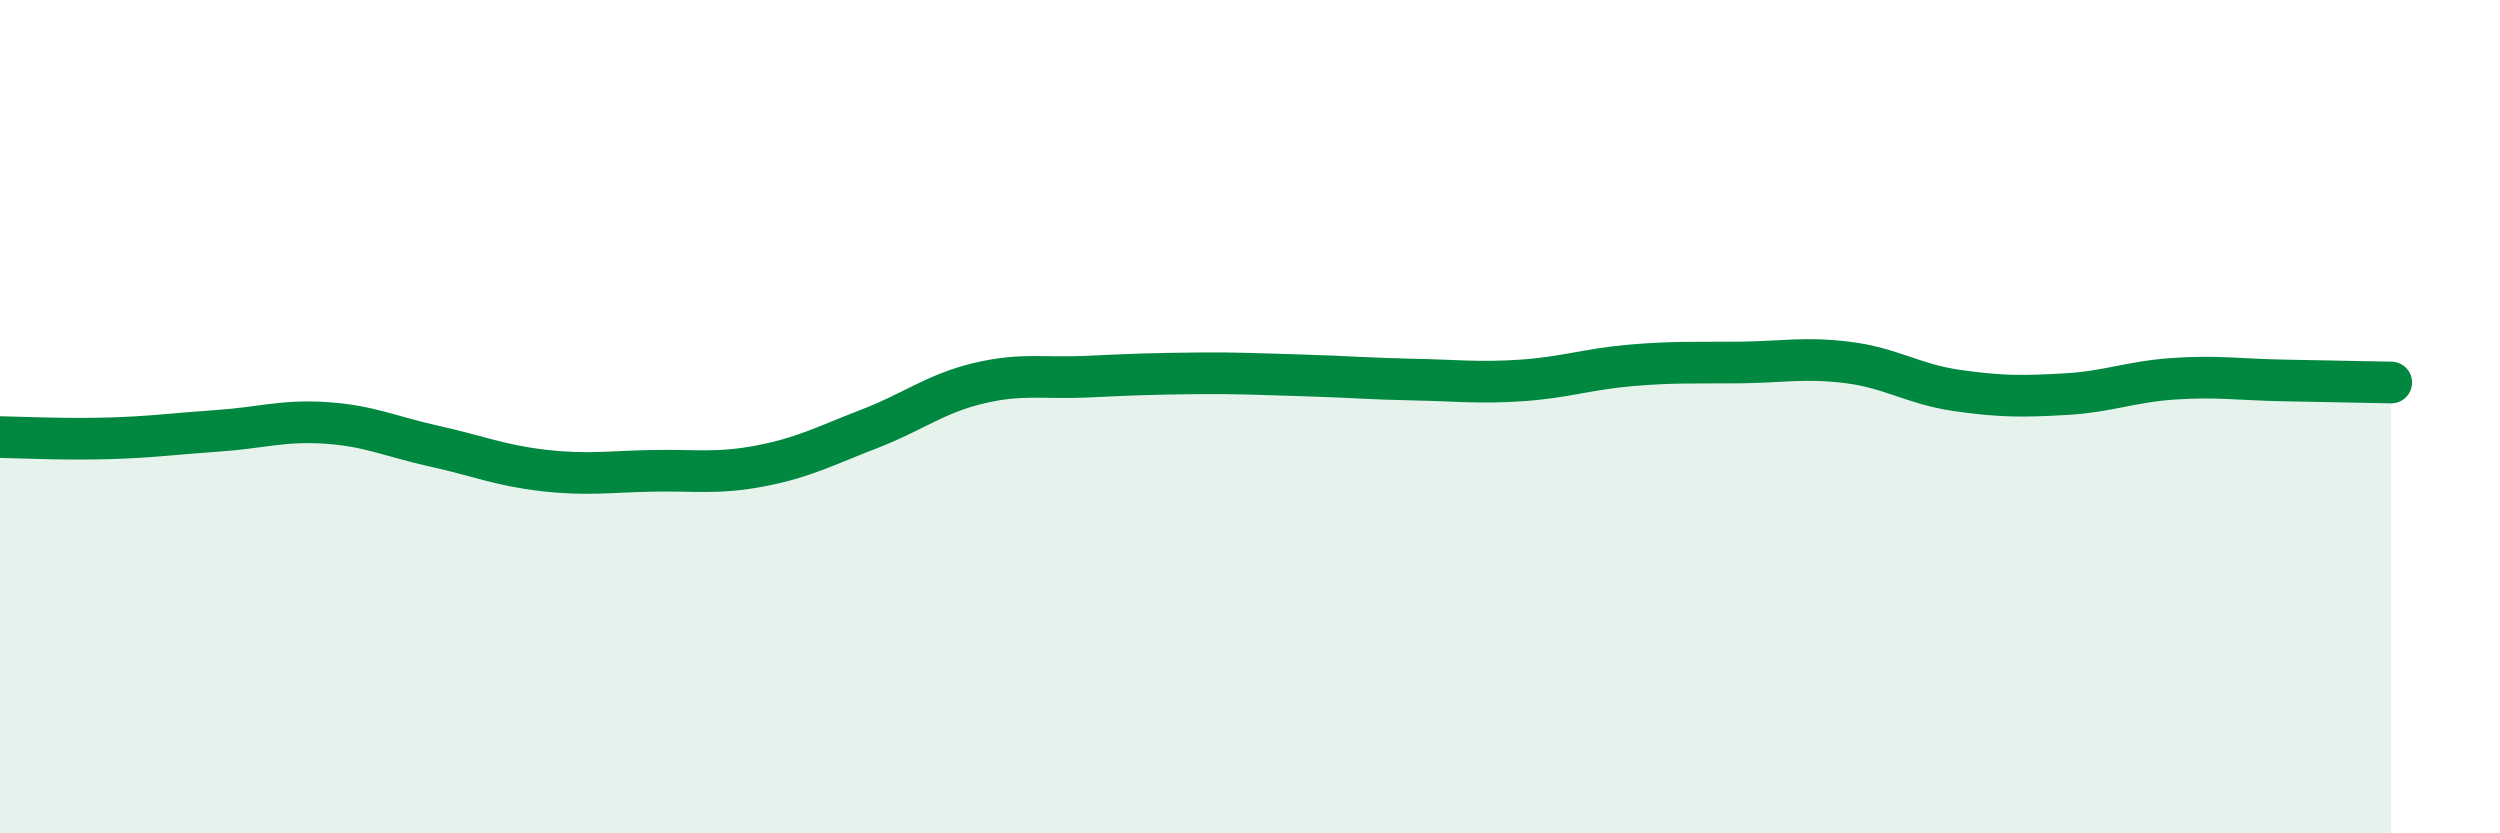
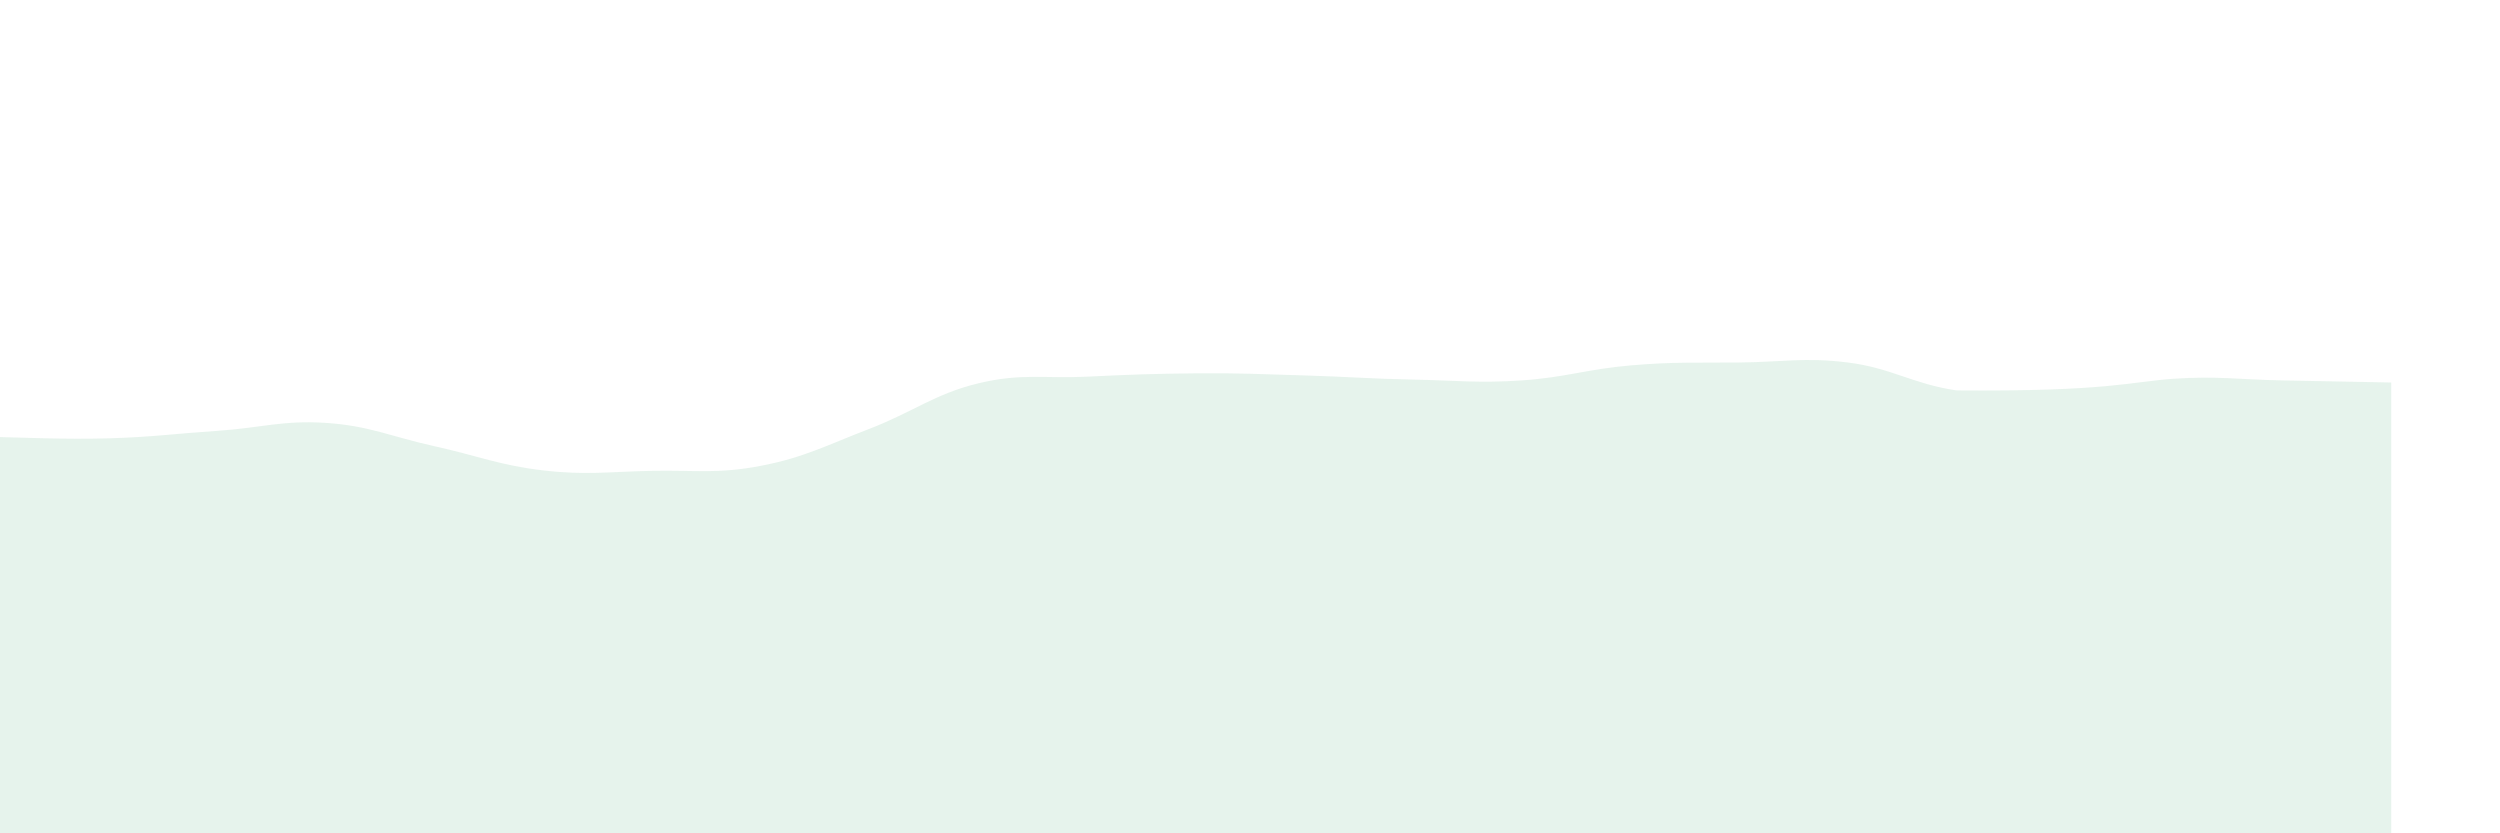
<svg xmlns="http://www.w3.org/2000/svg" width="60" height="20" viewBox="0 0 60 20">
-   <path d="M 0,10.49 C 0.52,10.5 1.57,10.55 2.61,10.52 C 3.65,10.49 4.18,10.41 5.22,10.34 C 6.26,10.27 6.79,10.08 7.83,10.15 C 8.87,10.22 9.39,10.48 10.43,10.71 C 11.47,10.94 12,11.17 13.04,11.29 C 14.08,11.41 14.61,11.32 15.65,11.3 C 16.69,11.28 17.22,11.38 18.26,11.18 C 19.3,10.98 19.83,10.69 20.87,10.29 C 21.91,9.89 22.44,9.45 23.48,9.2 C 24.52,8.95 25.05,9.09 26.09,9.04 C 27.13,8.99 27.66,8.97 28.7,8.96 C 29.74,8.95 30.26,8.98 31.3,9.01 C 32.34,9.04 32.87,9.09 33.91,9.11 C 34.95,9.13 35.48,9.2 36.52,9.13 C 37.56,9.06 38.09,8.86 39.13,8.77 C 40.17,8.68 40.7,8.71 41.74,8.7 C 42.78,8.69 43.31,8.57 44.35,8.7 C 45.39,8.83 45.92,9.22 46.96,9.37 C 48,9.52 48.53,9.52 49.57,9.46 C 50.61,9.4 51.13,9.16 52.17,9.09 C 53.21,9.02 53.74,9.11 54.78,9.13 C 55.82,9.15 56.87,9.17 57.39,9.18L57.39 20L0 20Z" fill="#008740" opacity="0.1" stroke-linecap="round" stroke-linejoin="round" />
-   <path d="M 0,10.49 C 0.52,10.5 1.57,10.55 2.61,10.52 C 3.65,10.49 4.18,10.41 5.22,10.34 C 6.26,10.27 6.79,10.08 7.83,10.15 C 8.87,10.22 9.39,10.48 10.43,10.71 C 11.47,10.94 12,11.17 13.04,11.29 C 14.08,11.41 14.61,11.32 15.65,11.3 C 16.69,11.28 17.22,11.38 18.26,11.18 C 19.3,10.98 19.83,10.69 20.87,10.29 C 21.91,9.89 22.44,9.45 23.48,9.2 C 24.52,8.95 25.05,9.09 26.09,9.04 C 27.13,8.99 27.66,8.97 28.7,8.96 C 29.74,8.95 30.26,8.98 31.3,9.01 C 32.34,9.04 32.87,9.09 33.91,9.11 C 34.95,9.13 35.48,9.2 36.52,9.13 C 37.56,9.06 38.09,8.86 39.13,8.77 C 40.17,8.68 40.7,8.71 41.74,8.7 C 42.78,8.69 43.31,8.57 44.35,8.7 C 45.39,8.83 45.92,9.22 46.96,9.37 C 48,9.52 48.53,9.52 49.57,9.46 C 50.61,9.4 51.13,9.16 52.17,9.09 C 53.21,9.02 53.74,9.11 54.78,9.13 C 55.82,9.15 56.87,9.17 57.39,9.18" stroke="#008740" stroke-width="1" fill="none" stroke-linecap="round" stroke-linejoin="round" />
+   <path d="M 0,10.49 C 0.52,10.5 1.57,10.55 2.61,10.52 C 3.65,10.49 4.18,10.41 5.22,10.34 C 6.26,10.27 6.79,10.08 7.83,10.15 C 8.87,10.22 9.39,10.48 10.43,10.71 C 11.47,10.94 12,11.17 13.04,11.29 C 14.08,11.41 14.61,11.32 15.65,11.3 C 16.69,11.28 17.22,11.38 18.26,11.18 C 19.3,10.98 19.83,10.69 20.87,10.29 C 21.91,9.89 22.44,9.45 23.48,9.2 C 24.52,8.95 25.05,9.09 26.09,9.04 C 27.13,8.99 27.66,8.97 28.7,8.96 C 29.74,8.95 30.26,8.98 31.3,9.01 C 32.34,9.04 32.87,9.09 33.91,9.11 C 34.95,9.13 35.48,9.2 36.52,9.13 C 37.56,9.06 38.09,8.86 39.13,8.77 C 40.17,8.68 40.7,8.71 41.74,8.7 C 42.78,8.69 43.31,8.57 44.35,8.7 C 45.39,8.83 45.92,9.22 46.96,9.37 C 50.61,9.4 51.13,9.16 52.17,9.09 C 53.21,9.02 53.74,9.11 54.78,9.13 C 55.82,9.15 56.87,9.17 57.39,9.18L57.39 20L0 20Z" fill="#008740" opacity="0.1" stroke-linecap="round" stroke-linejoin="round" />
</svg>